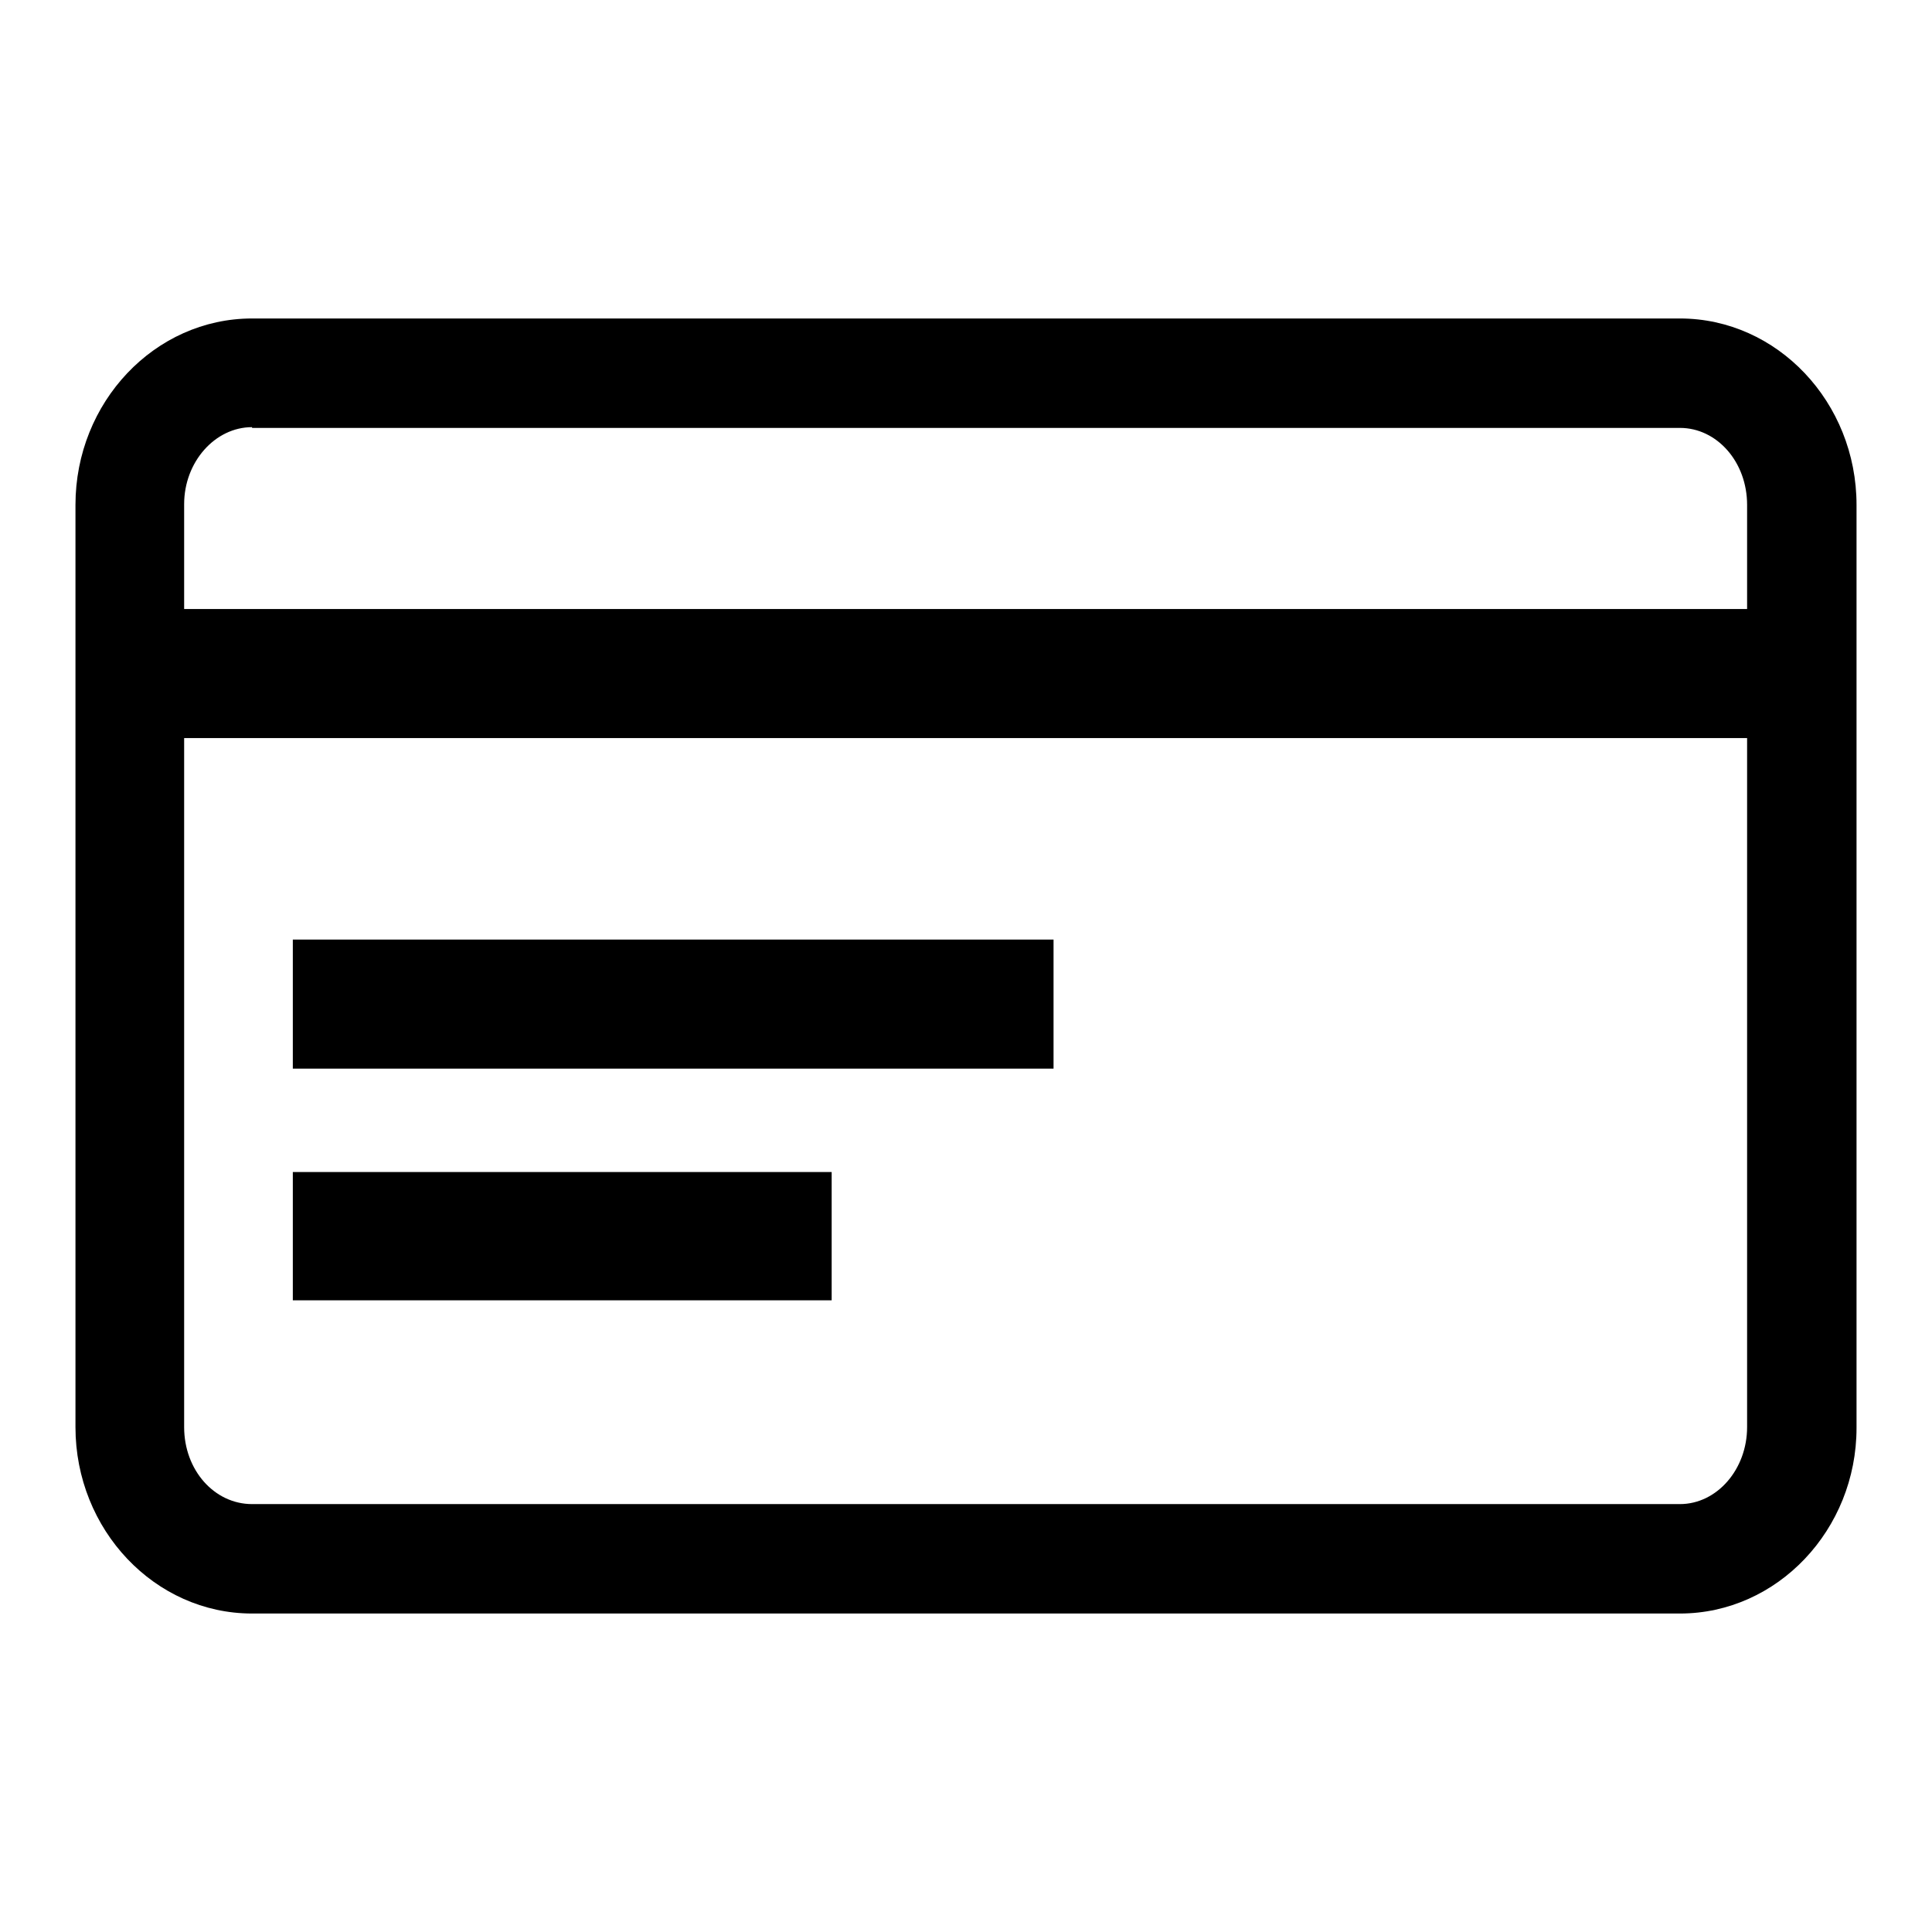
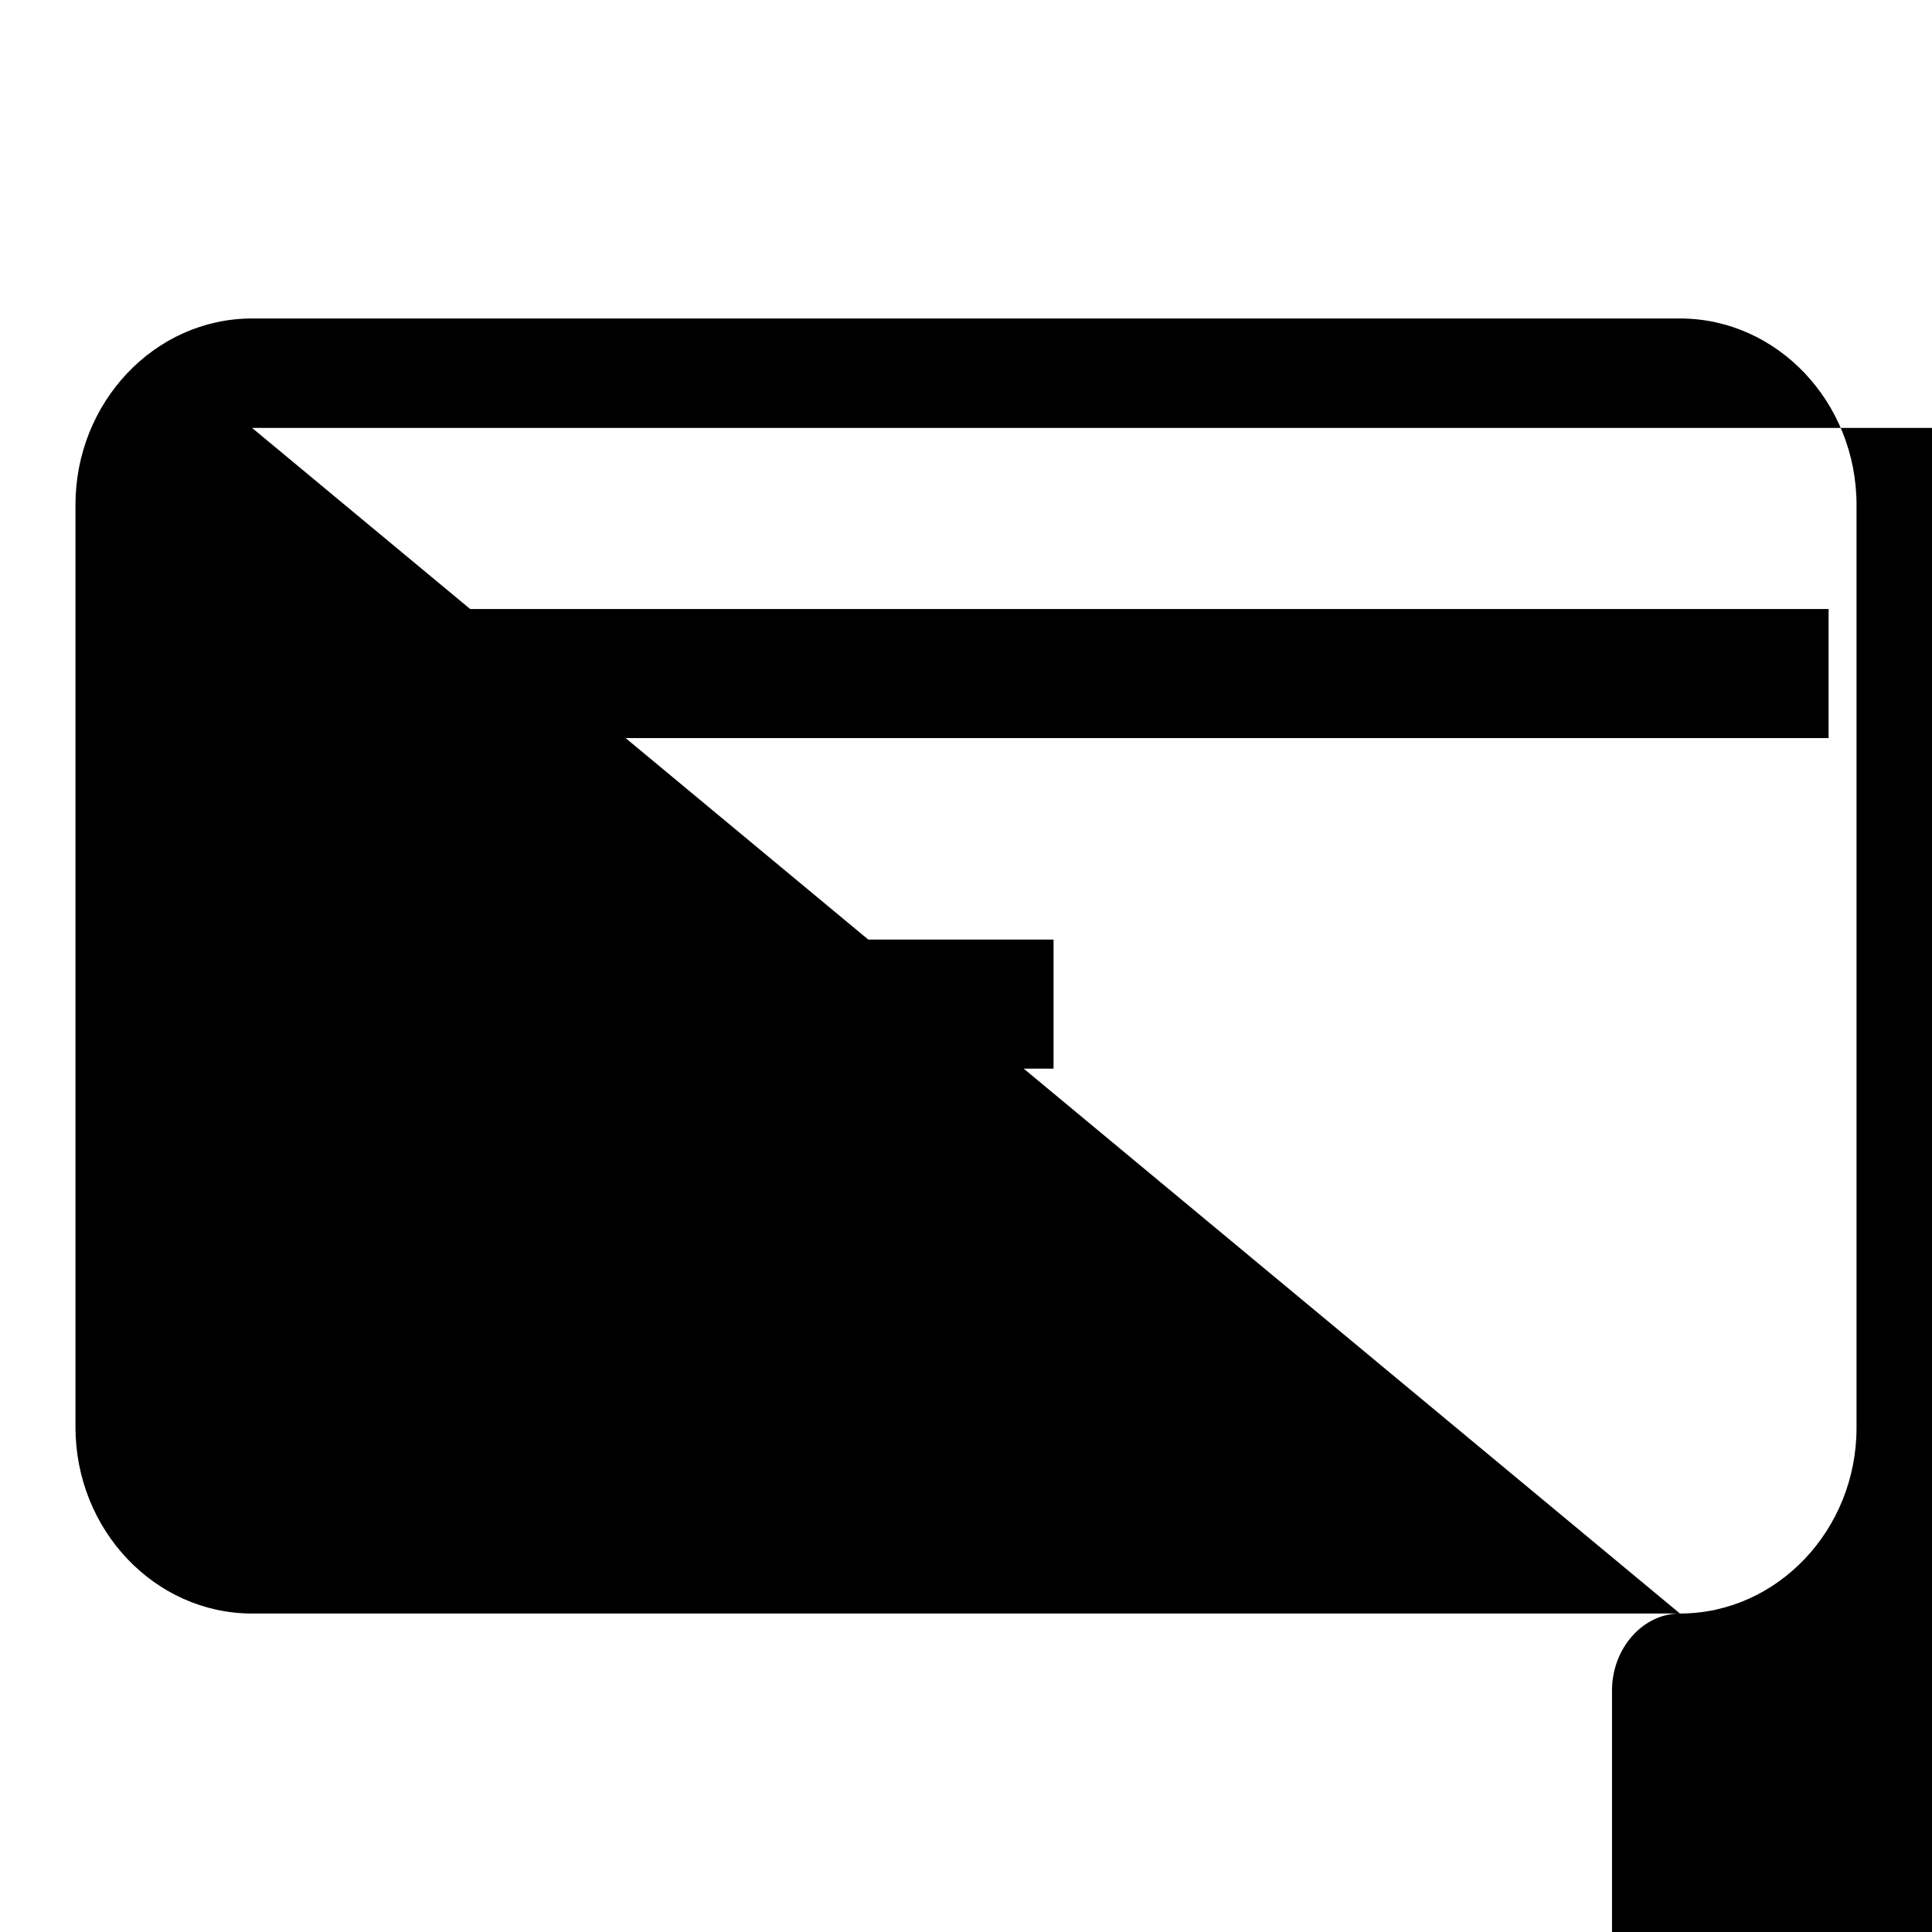
<svg xmlns="http://www.w3.org/2000/svg" version="1.1" x="0px" y="0px" viewBox="0 0 256 256" enable-background="new 0 0 256 256" xml:space="preserve">
  <g>
-     <path fill="#000000" d="M222.6,213.8H33.4c-12.9,0-23.4-11.1-23.4-24.7V66.9c0-13.6,10.5-24.7,23.4-24.7h189.2 c12.9,0,23.4,11.1,23.4,24.7v122.3C246,202.7,235.5,213.8,222.6,213.8z M33.4,56.6c-4.9,0-9,4.6-9,10.2v122.3c0,5.7,4,10.2,9,10.2 h189.2c4.9,0,8.9-4.6,8.9-10.2V66.9c0-5.7-4-10.2-8.9-10.2H33.4z M20.7,80.7h221.6v17.1H20.7V80.7L20.7,80.7z M38.8,124.5h100.8 v17.1H38.8V124.5z M38.8,155.3h71.4v17H38.8V155.3z" />
+     <path fill="#000000" d="M222.6,213.8H33.4c-12.9,0-23.4-11.1-23.4-24.7V66.9c0-13.6,10.5-24.7,23.4-24.7h189.2 c12.9,0,23.4,11.1,23.4,24.7v122.3C246,202.7,235.5,213.8,222.6,213.8z c-4.9,0-9,4.6-9,10.2v122.3c0,5.7,4,10.2,9,10.2 h189.2c4.9,0,8.9-4.6,8.9-10.2V66.9c0-5.7-4-10.2-8.9-10.2H33.4z M20.7,80.7h221.6v17.1H20.7V80.7L20.7,80.7z M38.8,124.5h100.8 v17.1H38.8V124.5z M38.8,155.3h71.4v17H38.8V155.3z" />
  </g>
</svg>